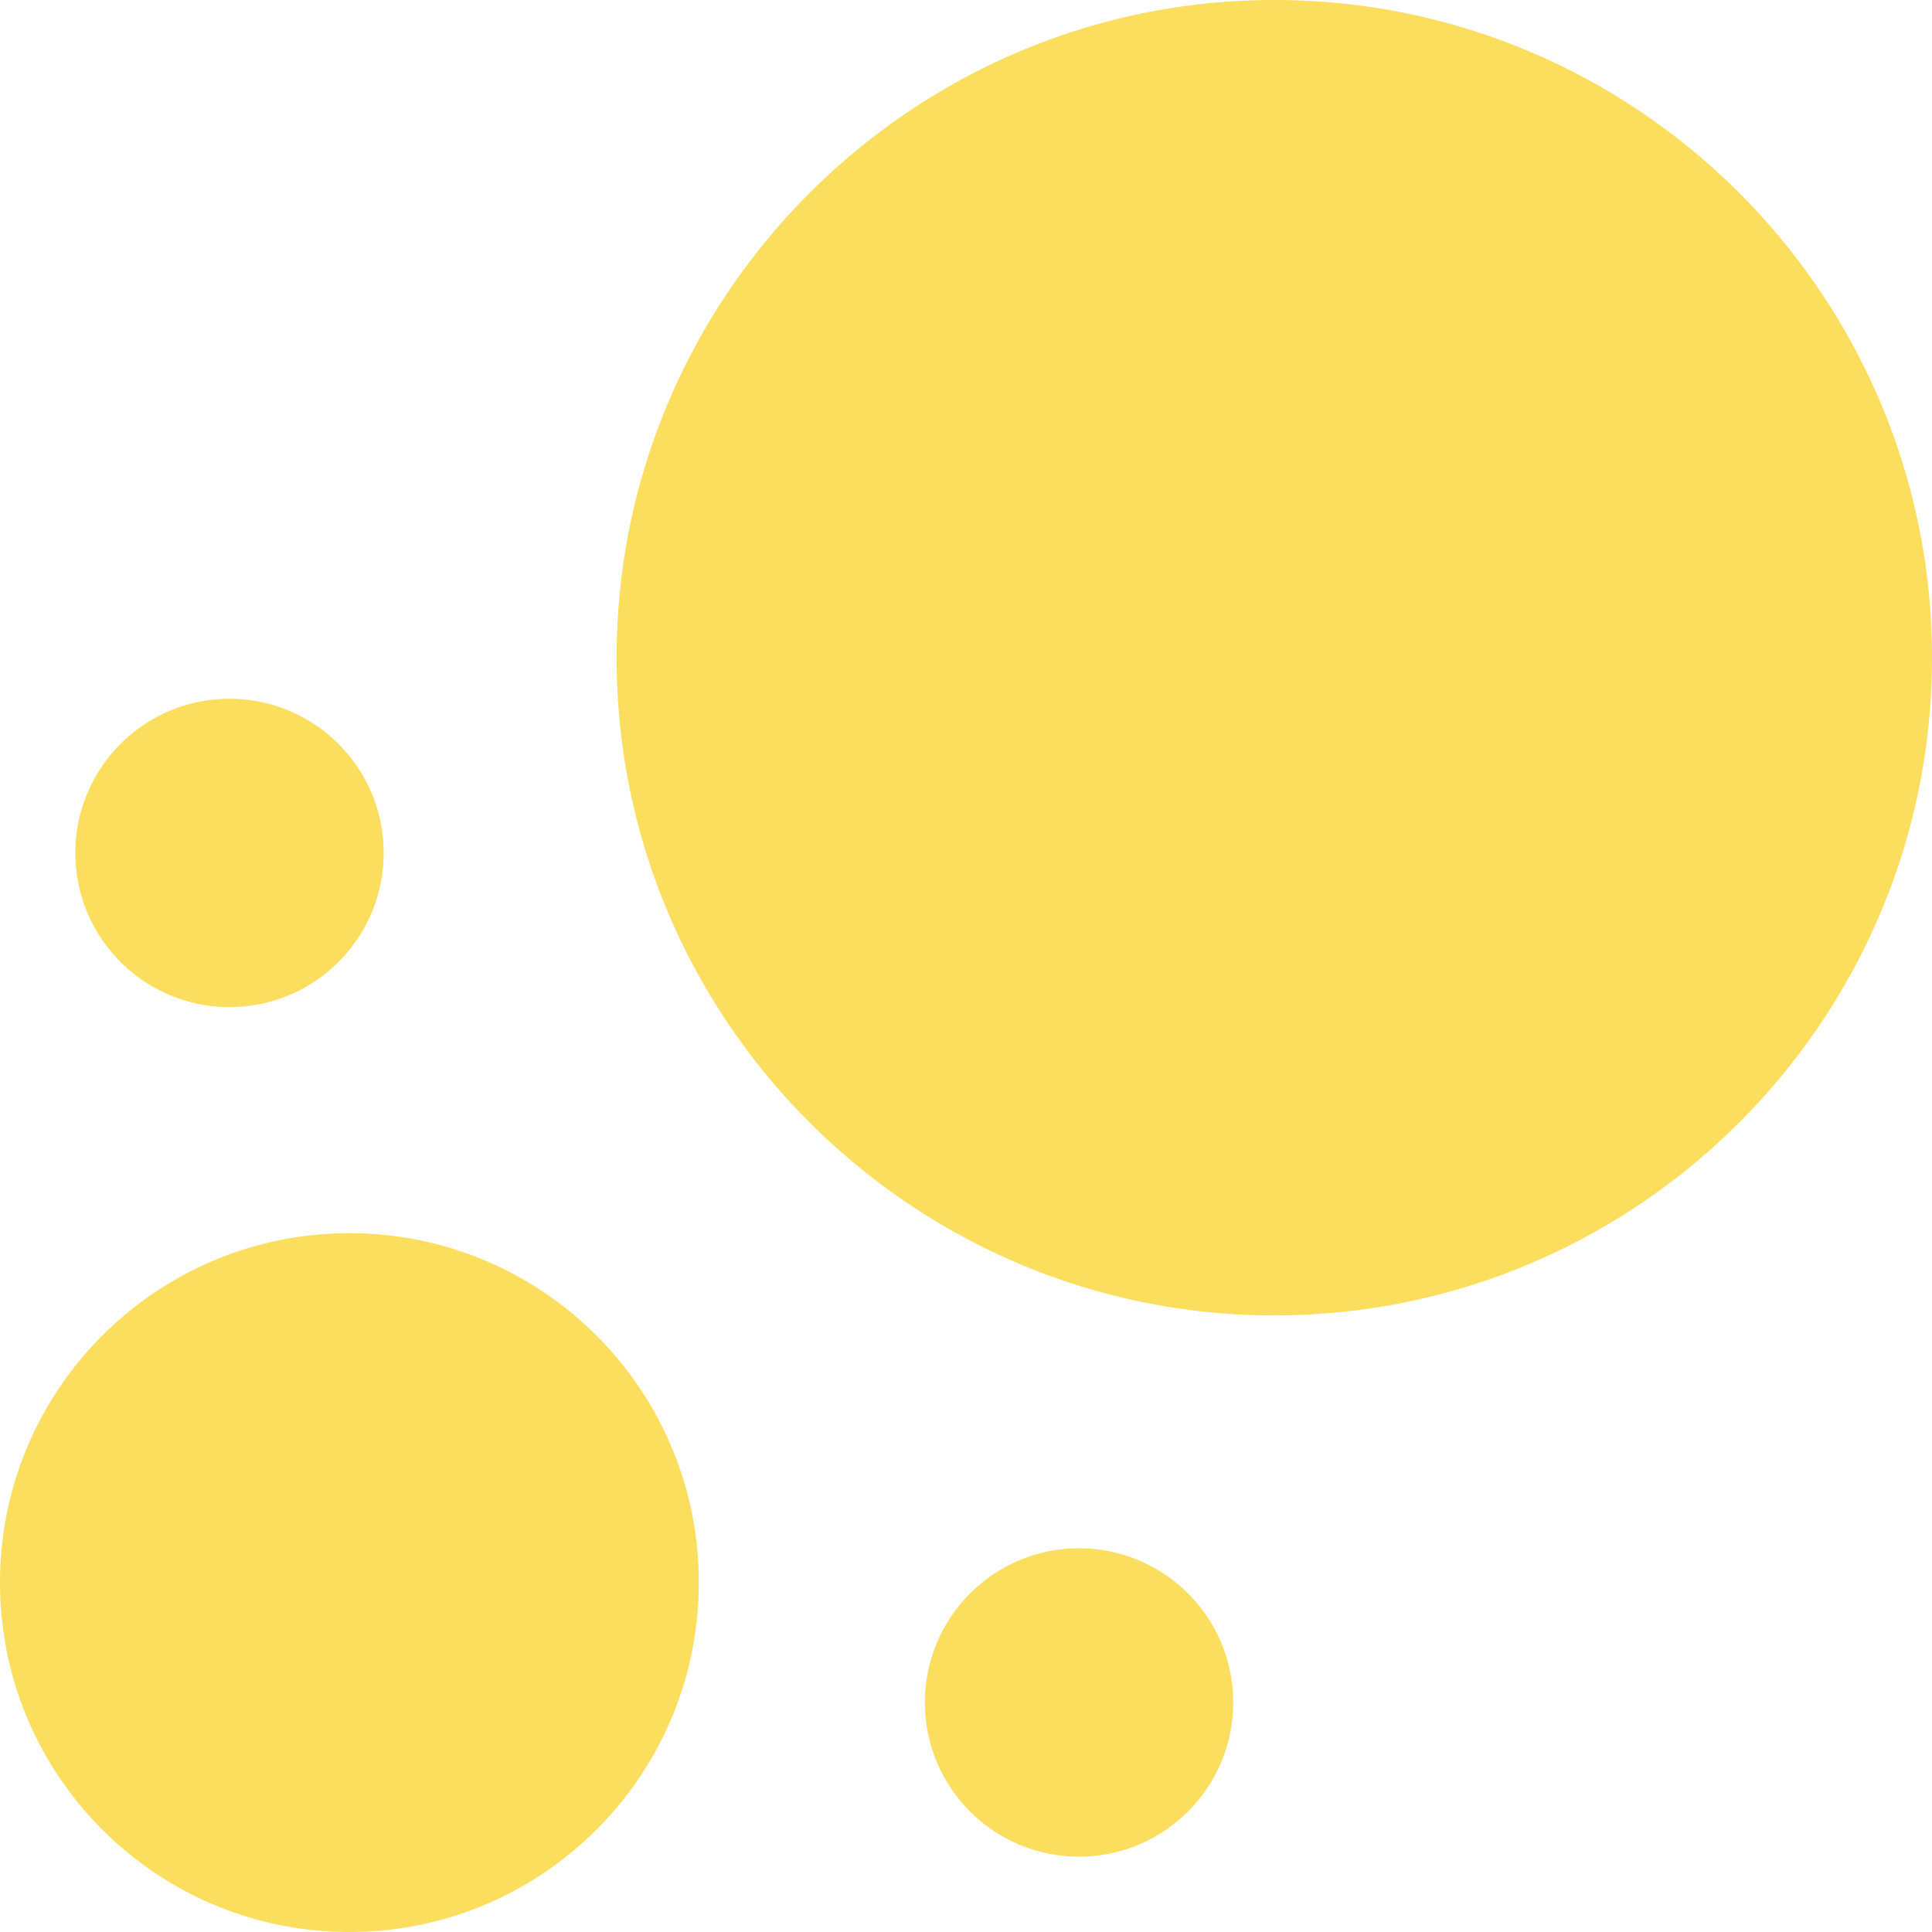
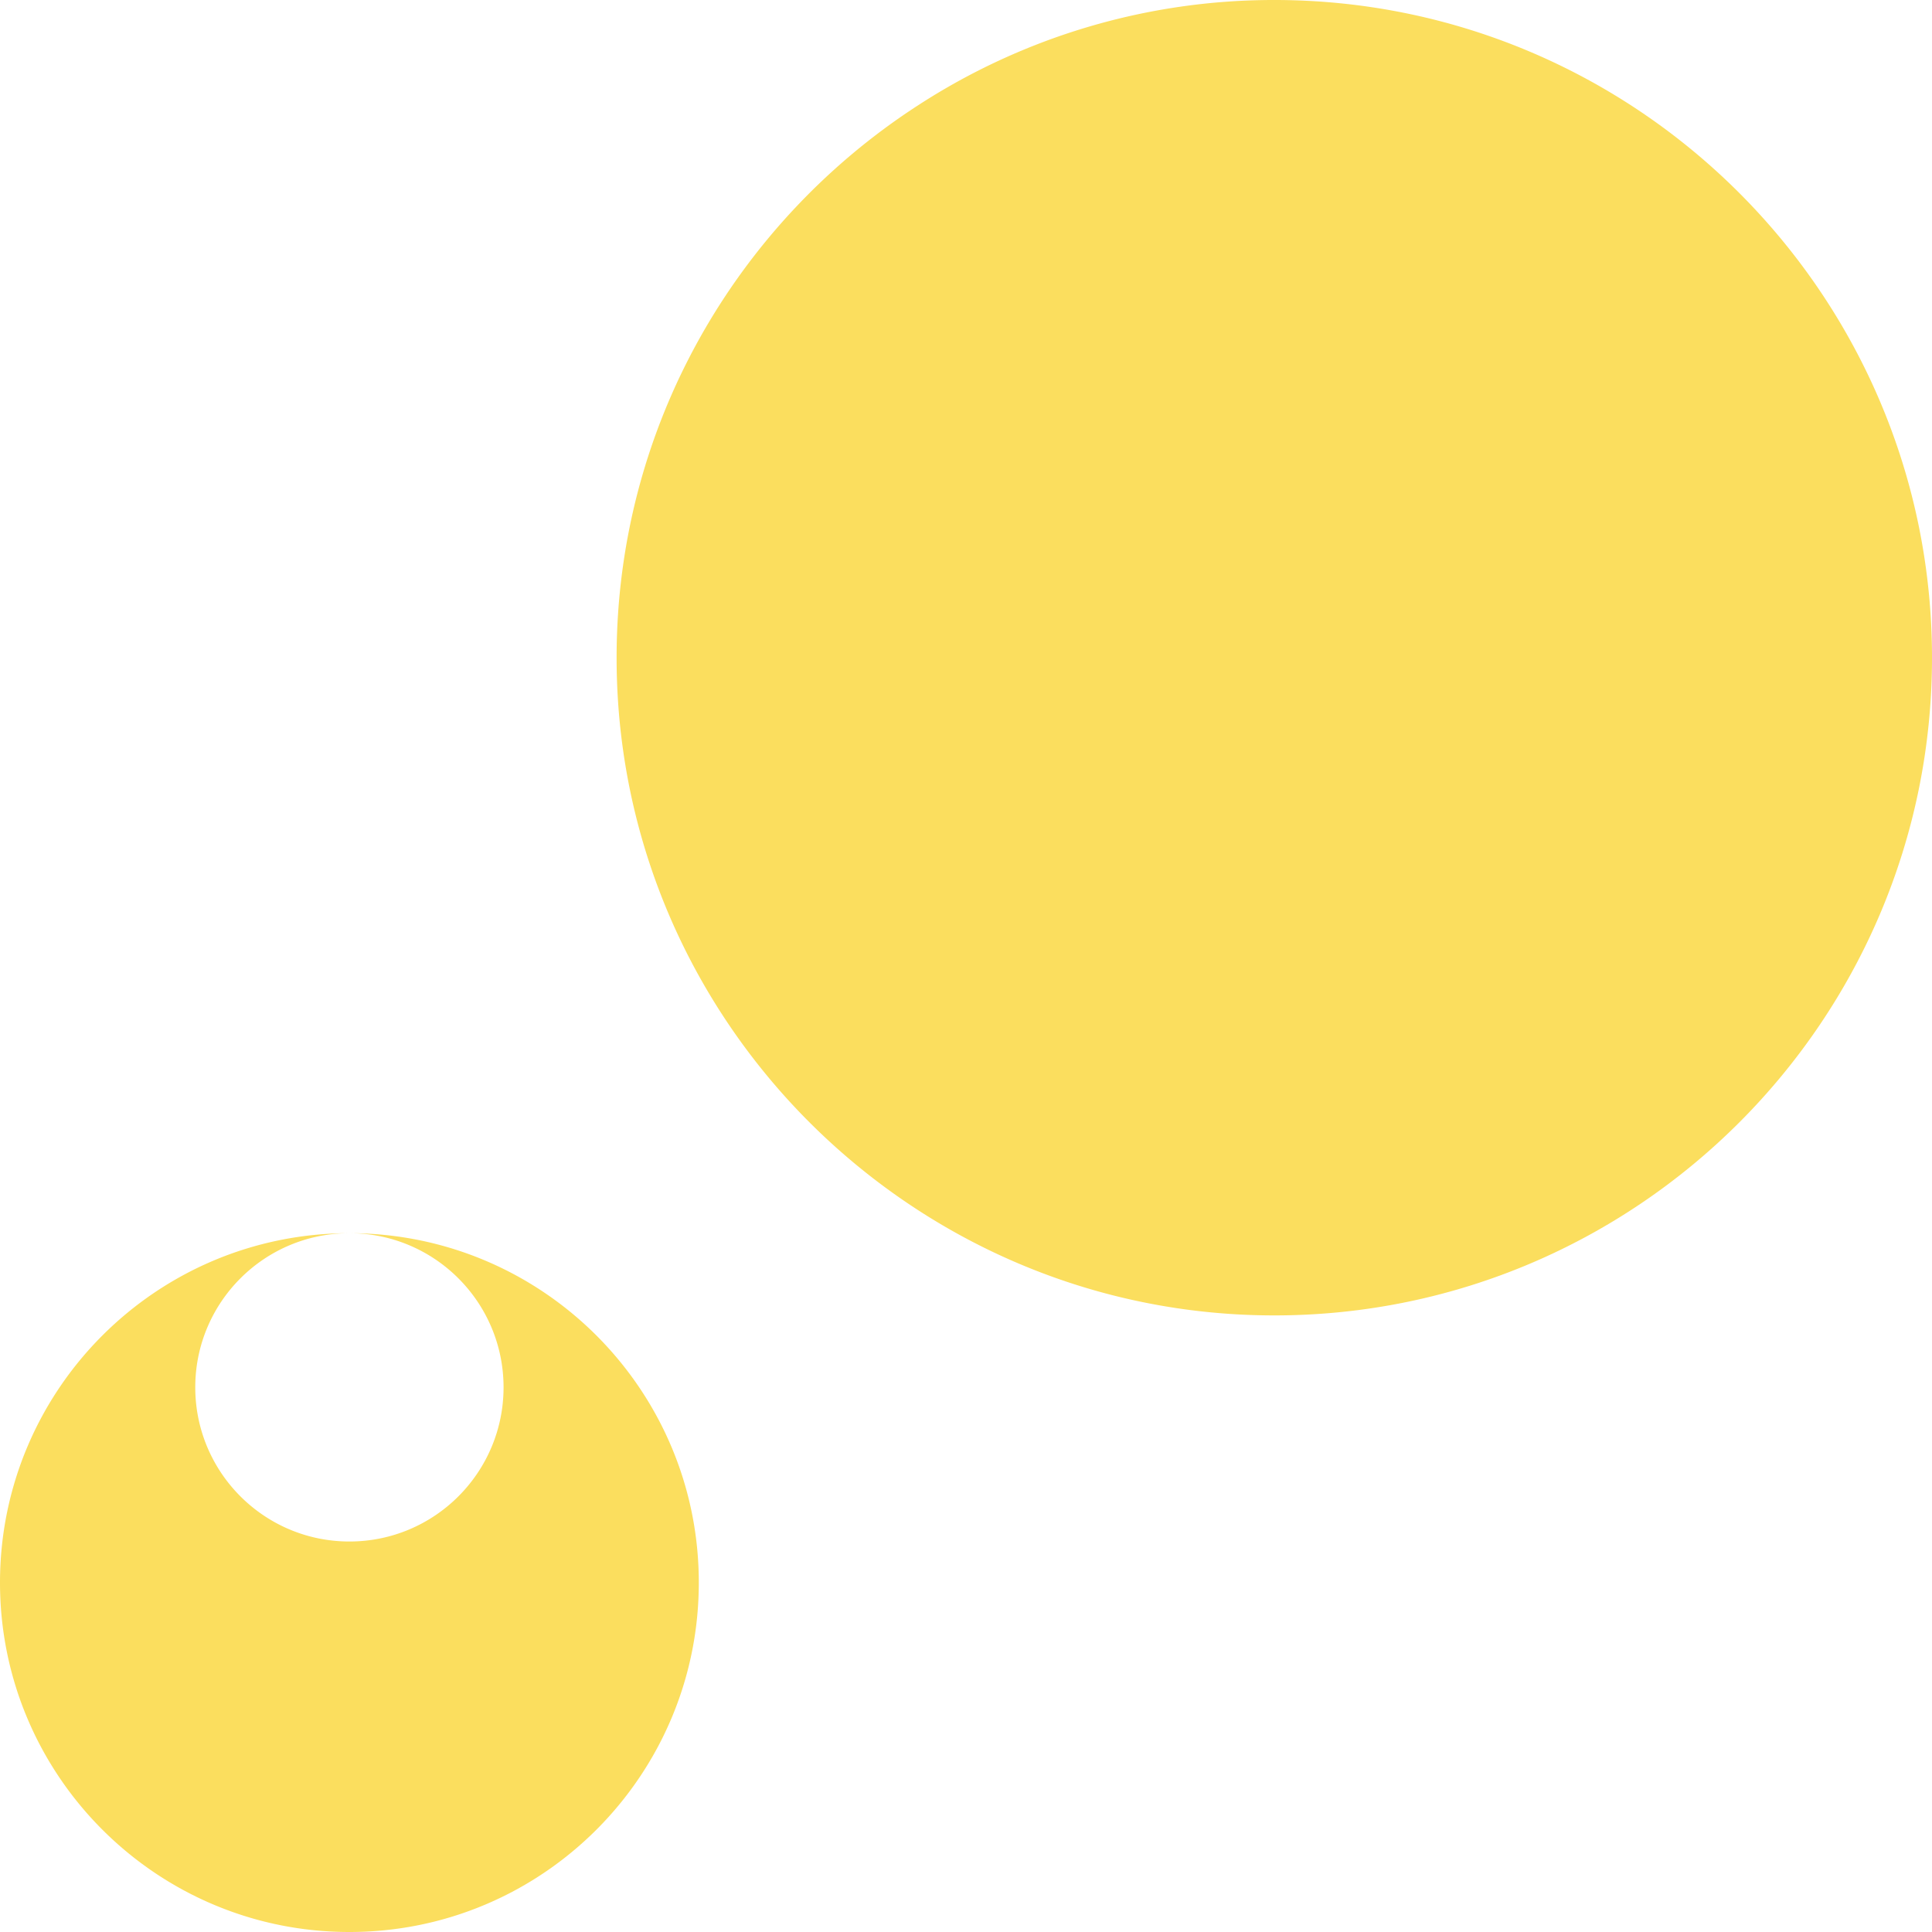
<svg xmlns="http://www.w3.org/2000/svg" width="183" height="183">
-   <path d="M120.702 0C155.056 0 183 27.945 183 62.3c0 34.351-27.944 62.296-62.298 62.296-12.41 0-23.967-3.658-33.687-9.936-17.195-11.105-28.61-30.416-28.61-52.36S69.82 21.04 87.014 9.94A61.841 61.841 0 0 1 120.702 0zM33.096 116.809c18.277 0 33.095 14.818 33.095 33.095S51.373 183 33.096 183 0 168.181 0 149.904c0-18.277 14.819-33.095 33.096-33.095zM21.739 66.19c8.063 0 14.601 6.538 14.601 14.6 0 8.065-6.538 14.603-14.6 14.603-8.063 0-14.602-6.538-14.602-14.604 0-8.061 6.539-14.599 14.601-14.599zm80.468 80.469c8.063 0 14.602 6.537 14.602 14.599 0 8.065-6.539 14.603-14.602 14.603-8.062 0-14.6-6.538-14.6-14.603 0-8.062 6.538-14.6 14.6-14.6z" fill="#FBDE5E" fill-rule="evenodd" />
+   <path d="M120.702 0C155.056 0 183 27.945 183 62.3c0 34.351-27.944 62.296-62.298 62.296-12.41 0-23.967-3.658-33.687-9.936-17.195-11.105-28.61-30.416-28.61-52.36S69.82 21.04 87.014 9.94A61.841 61.841 0 0 1 120.702 0zM33.096 116.809c18.277 0 33.095 14.818 33.095 33.095S51.373 183 33.096 183 0 168.181 0 149.904c0-18.277 14.819-33.095 33.096-33.095zc8.063 0 14.601 6.538 14.601 14.6 0 8.065-6.538 14.603-14.6 14.603-8.063 0-14.602-6.538-14.602-14.604 0-8.061 6.539-14.599 14.601-14.599zm80.468 80.469c8.063 0 14.602 6.537 14.602 14.599 0 8.065-6.539 14.603-14.602 14.603-8.062 0-14.6-6.538-14.6-14.603 0-8.062 6.538-14.6 14.6-14.6z" fill="#FBDE5E" fill-rule="evenodd" />
</svg>